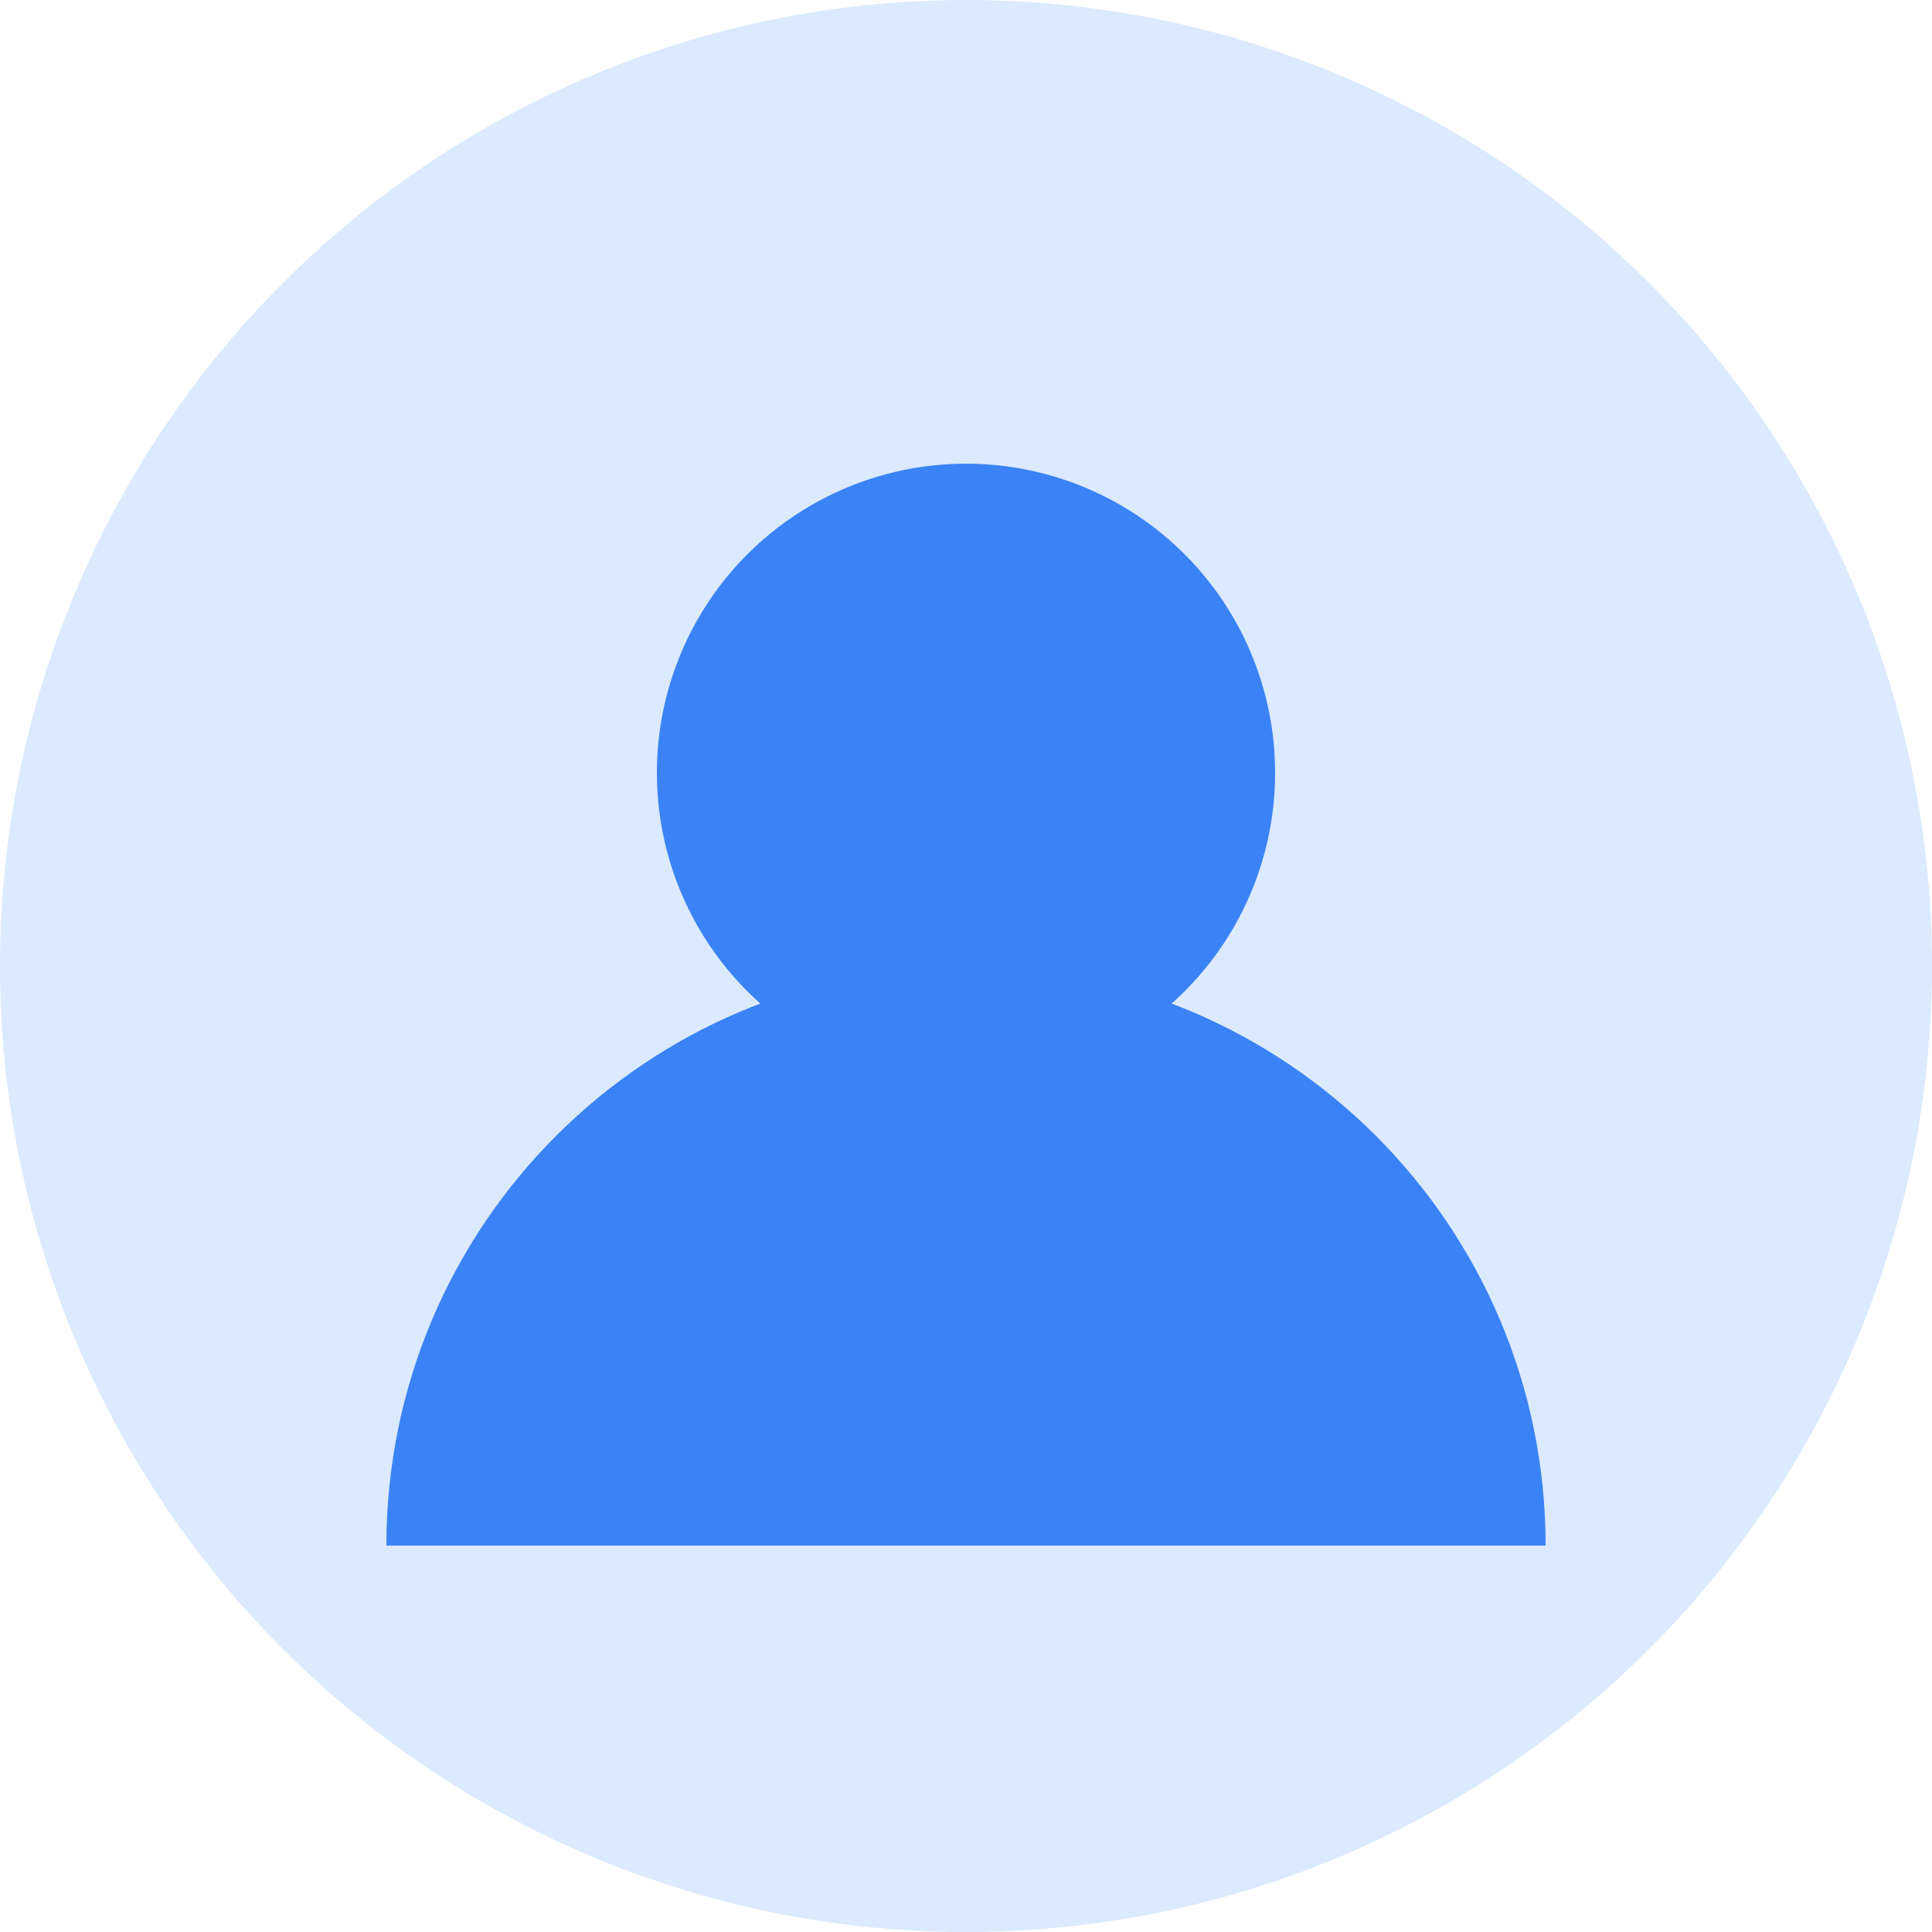
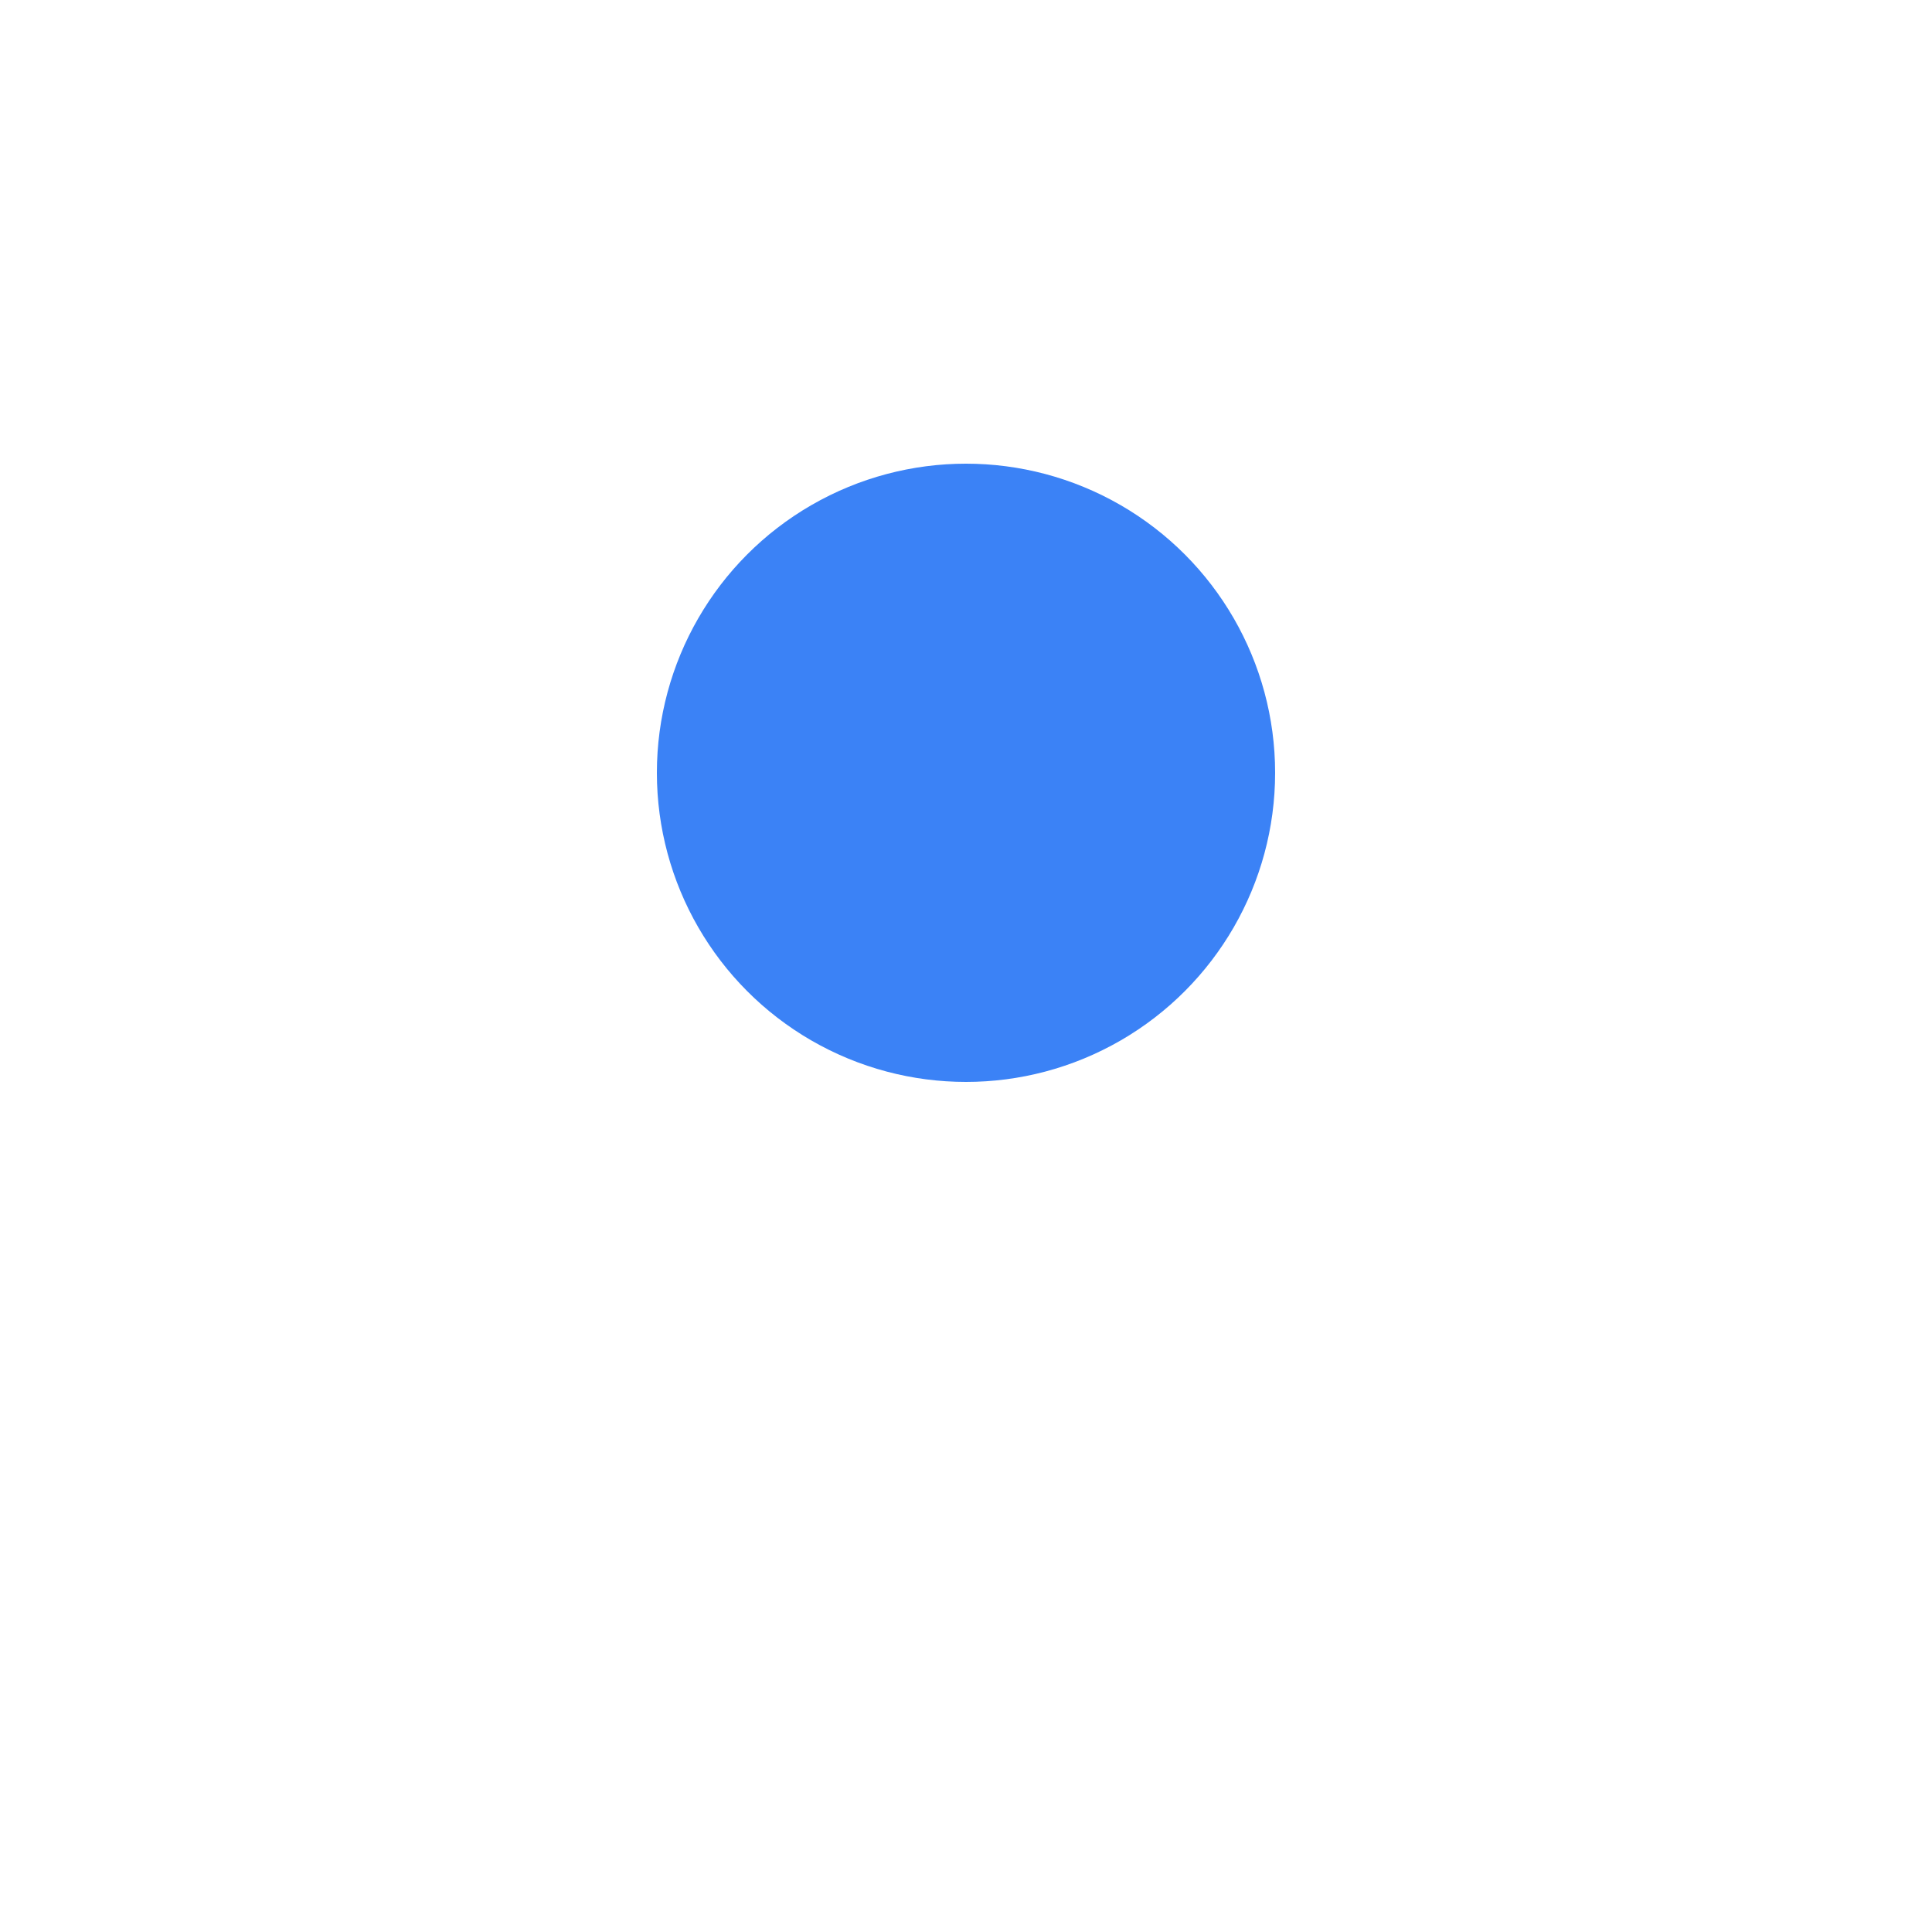
<svg xmlns="http://www.w3.org/2000/svg" width="50" height="50" viewBox="0 0 50 50">
-   <circle cx="25" cy="25" r="25" fill="#dbeafe" />
  <circle cx="25" cy="20" r="8" fill="#3b82f6" />
-   <path d="M10 40c0-8.284 6.716-15 15-15s15 6.716 15 15" fill="#3b82f6" />
</svg>